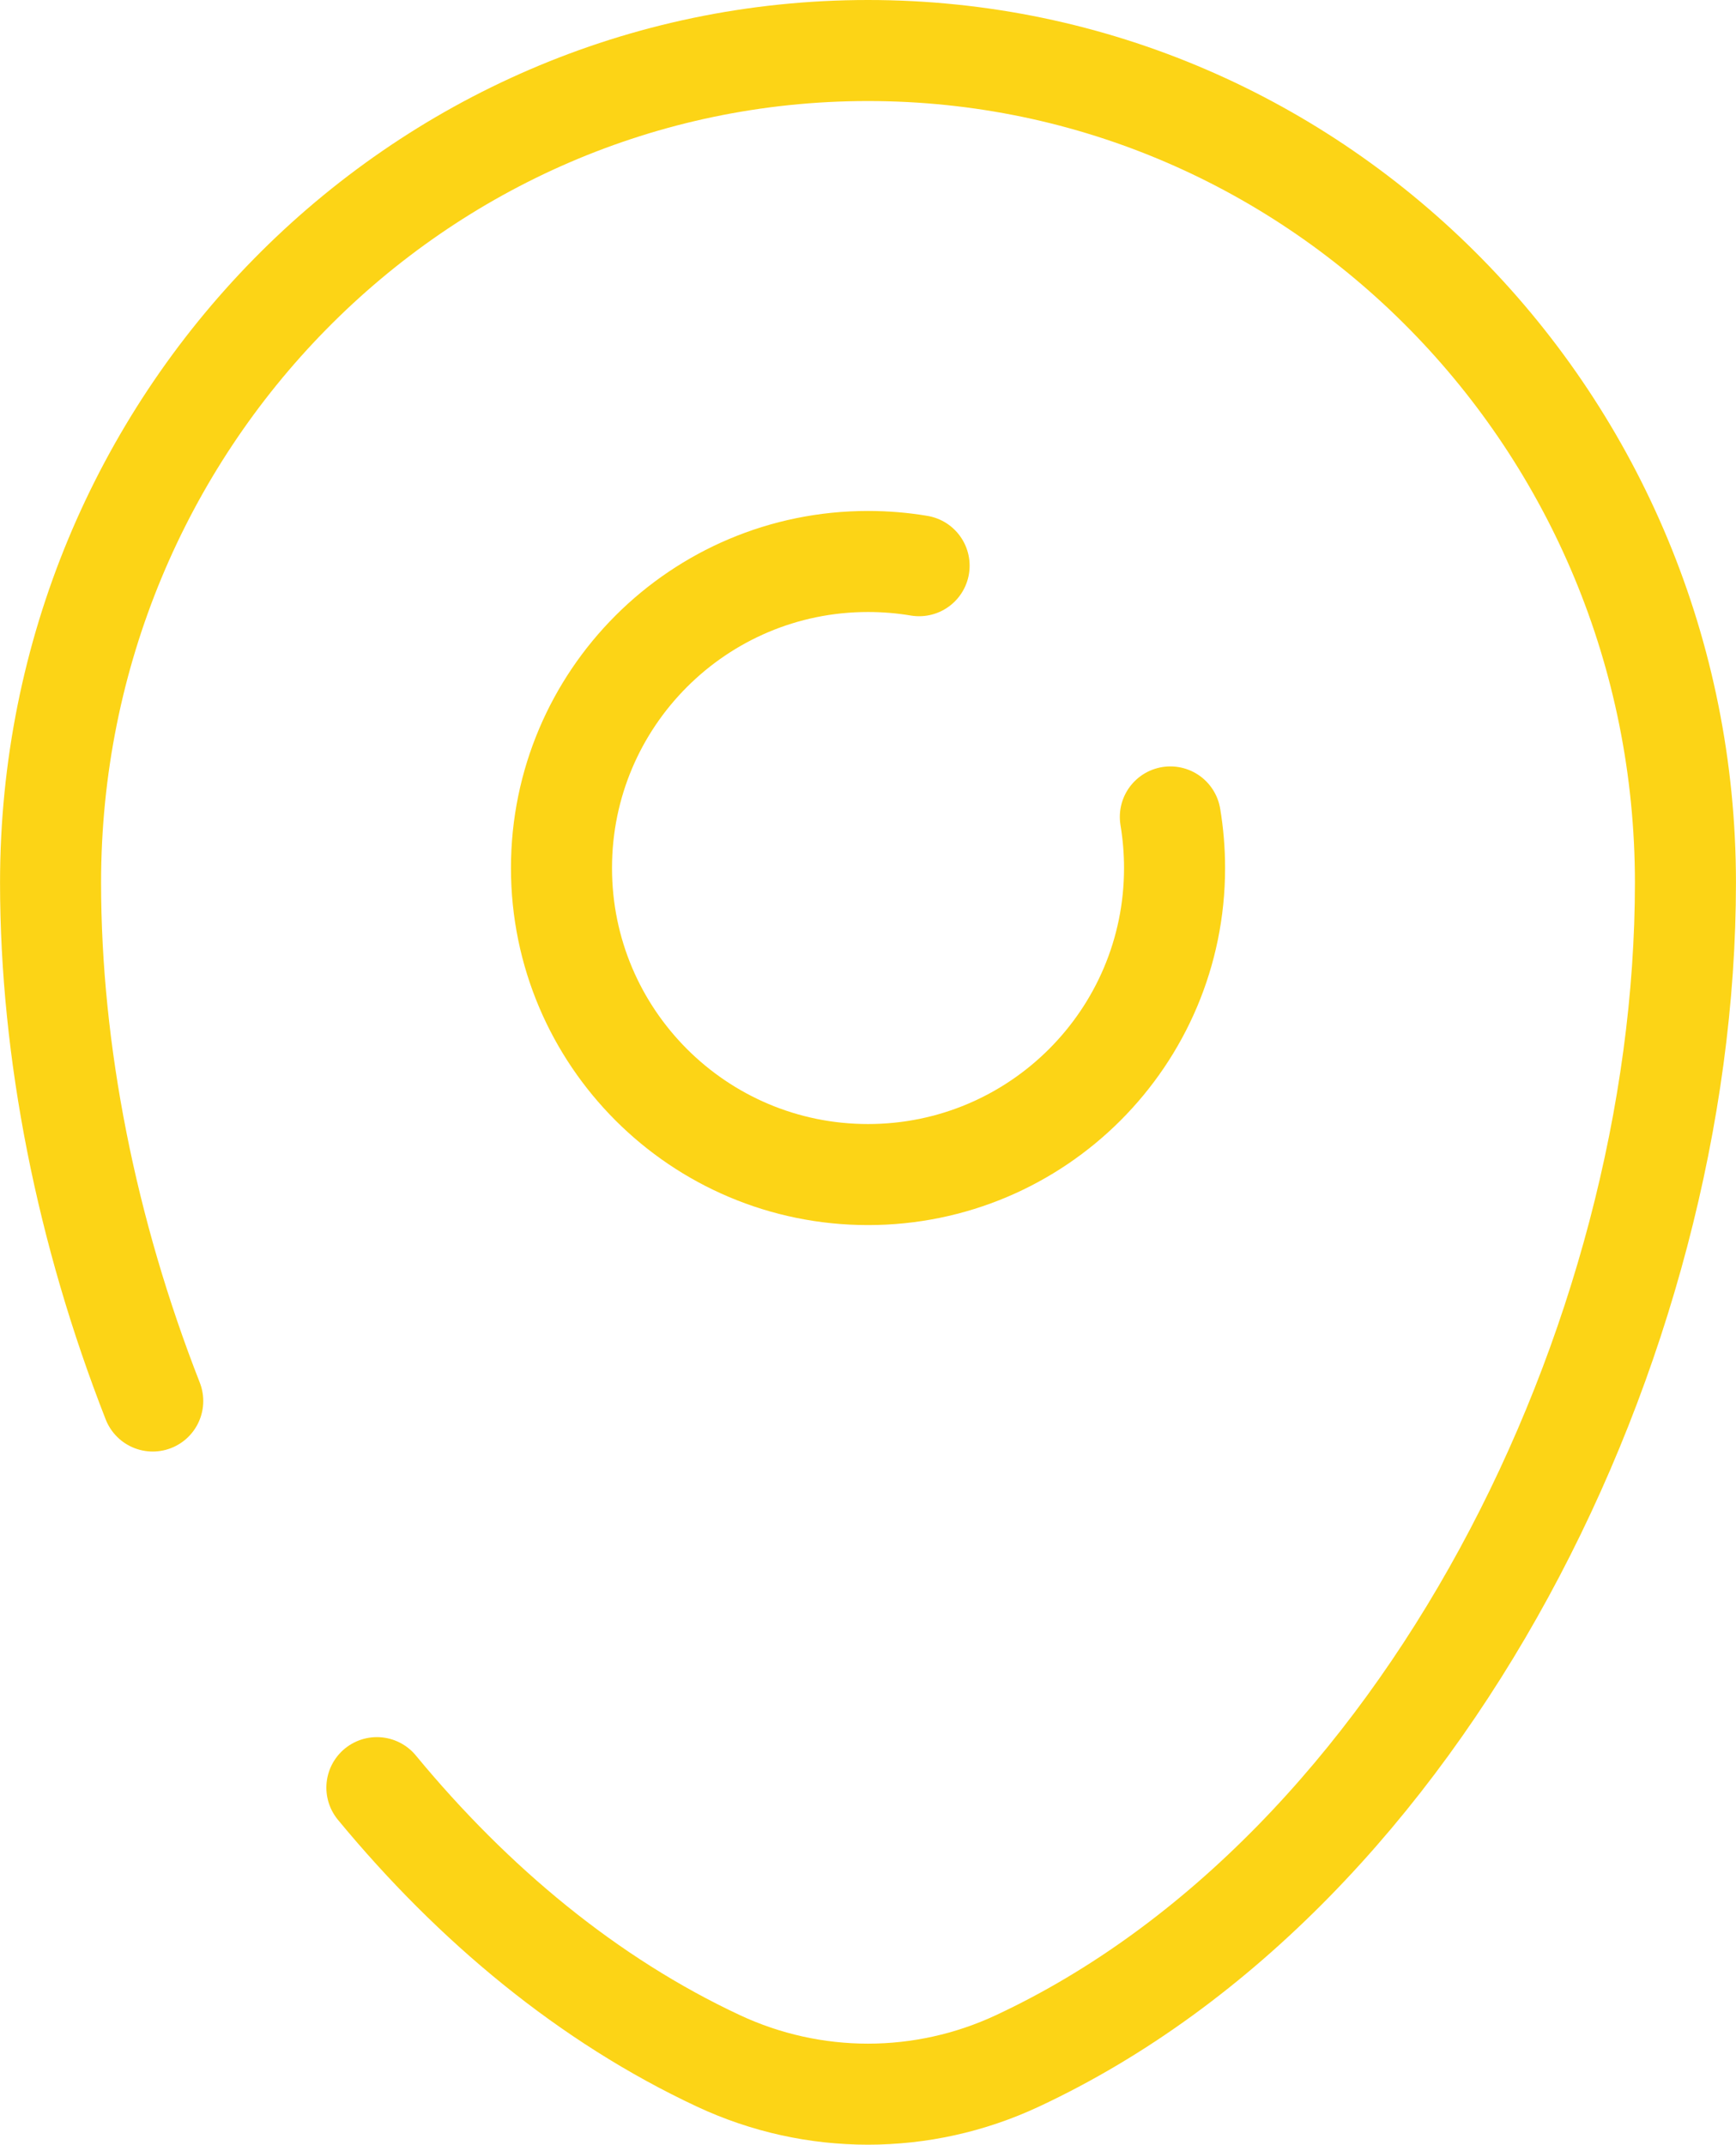
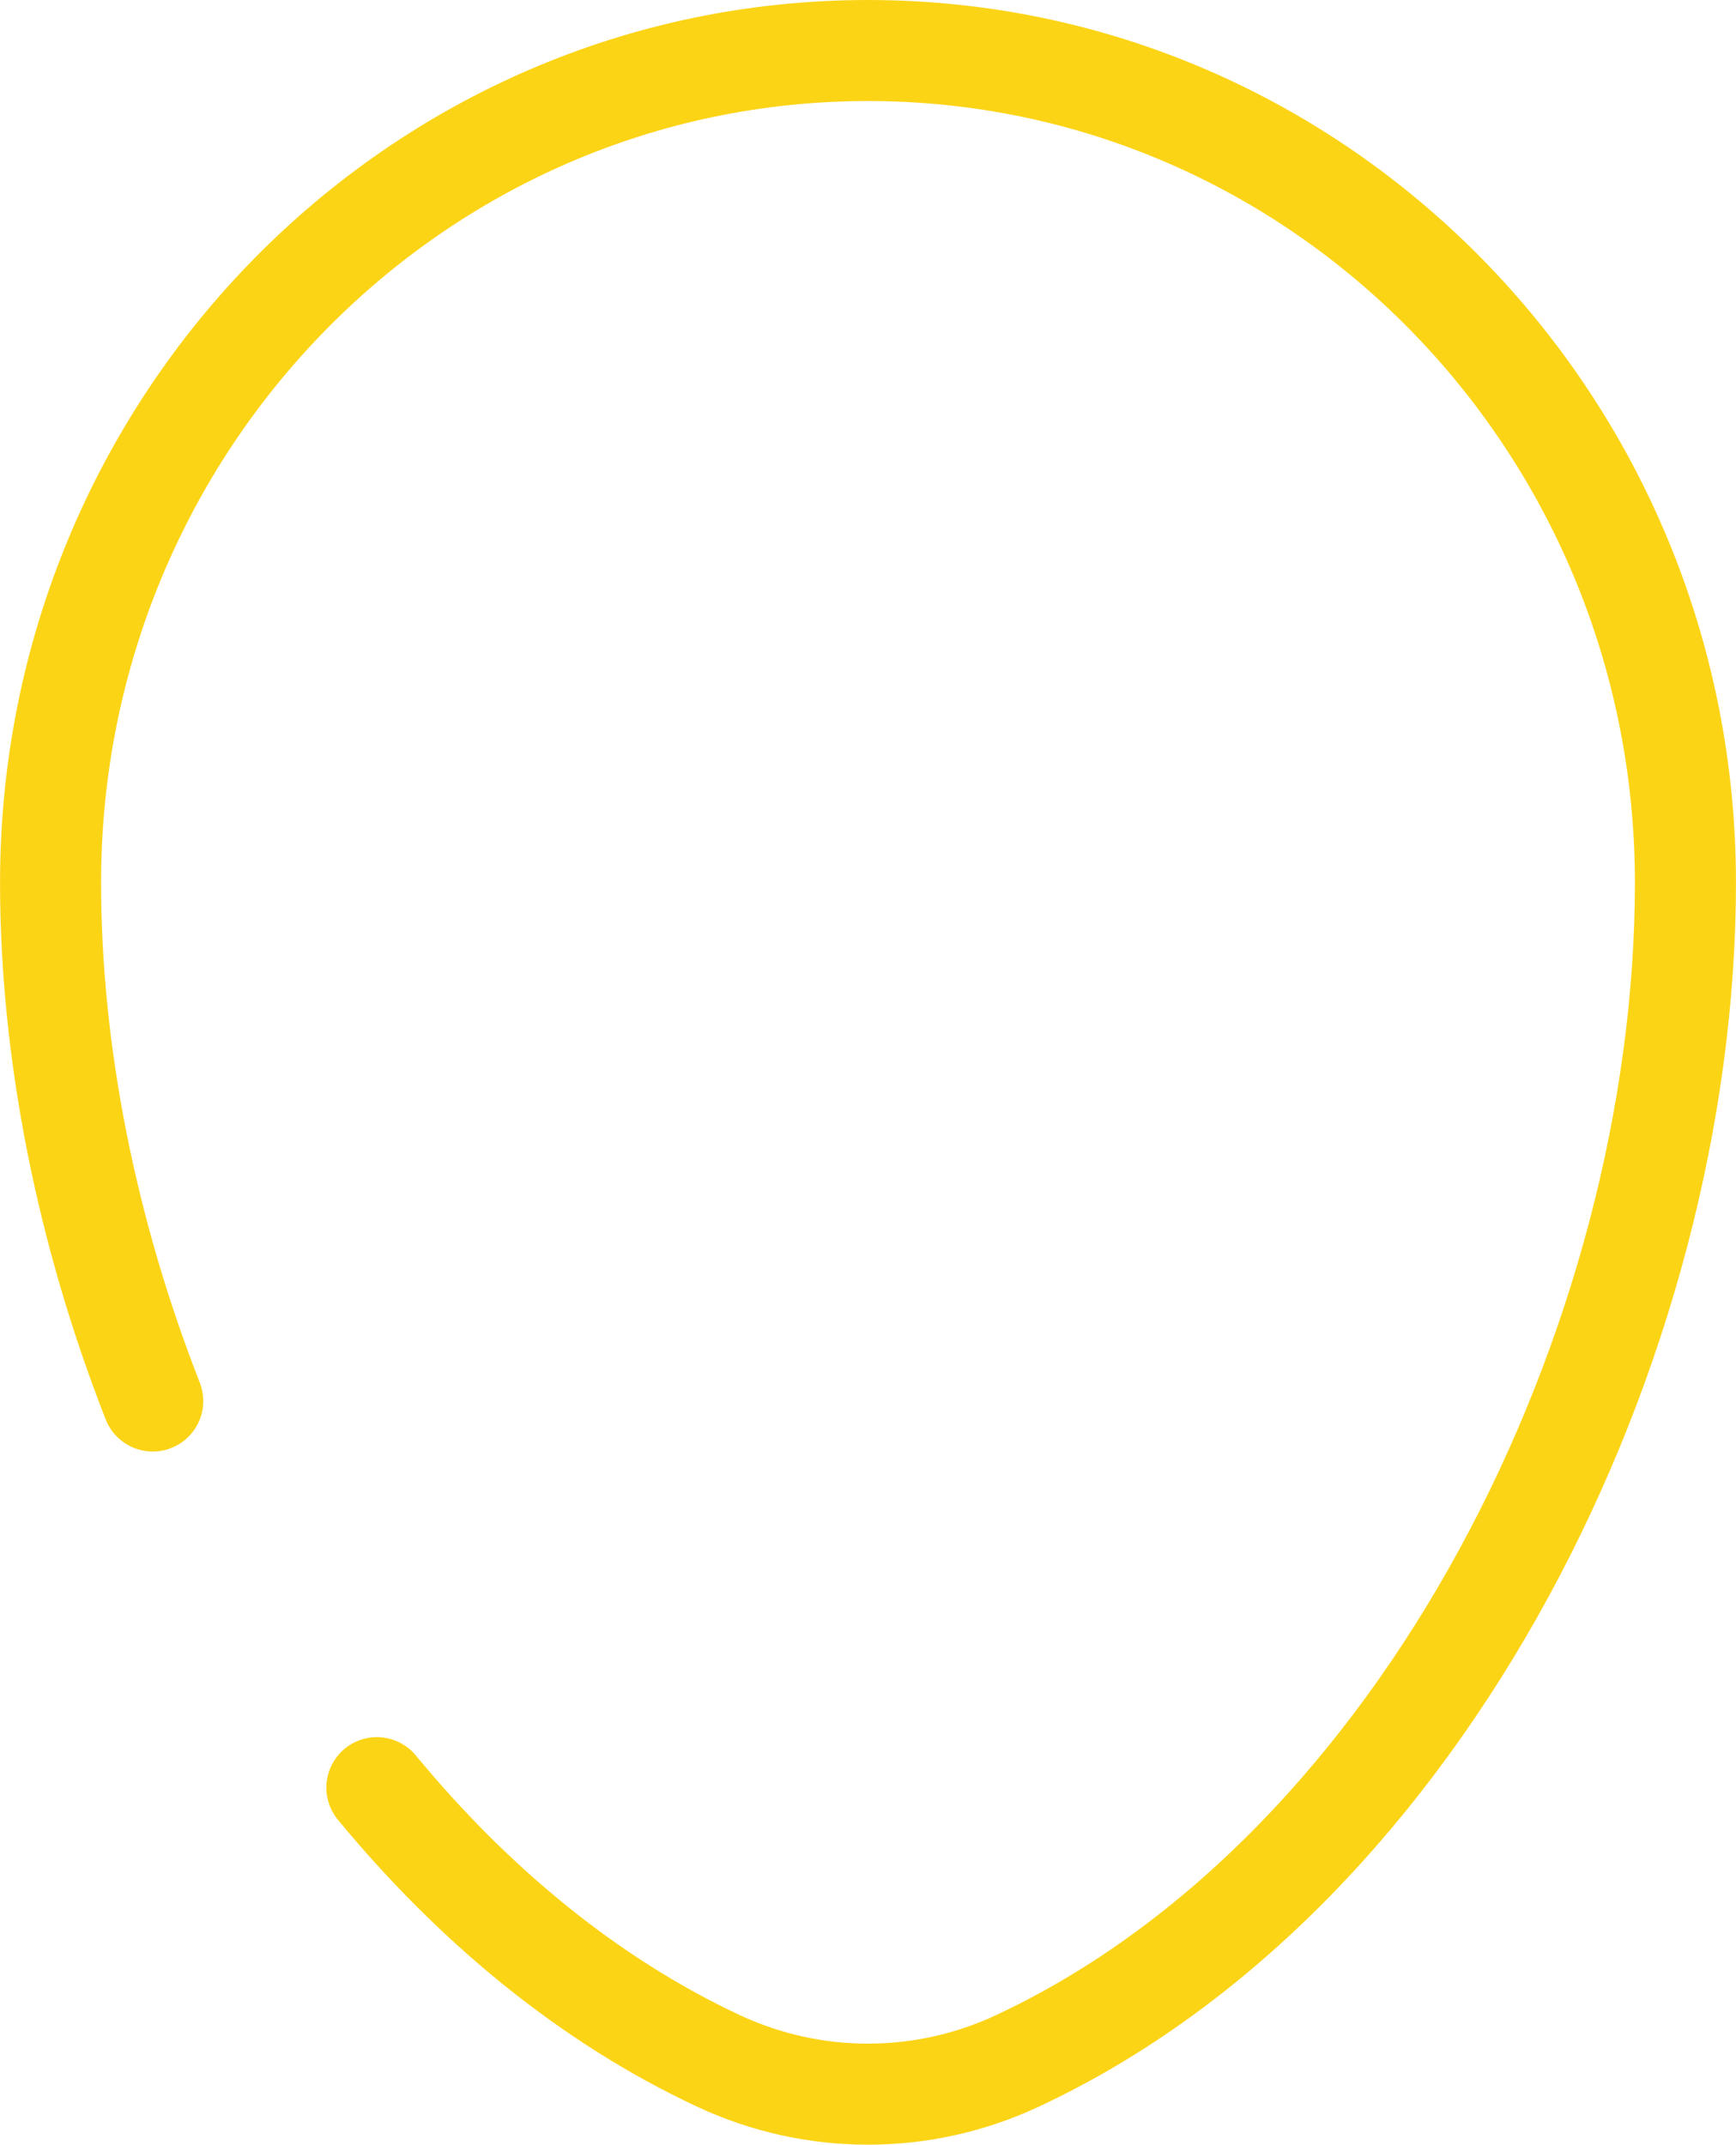
<svg xmlns="http://www.w3.org/2000/svg" id="Layer_1" data-name="Layer 1" viewBox="0 0 402.71 497.52">
  <defs>
    <style>
      .cls-1 {
        fill: none;
        stroke: #fcd416;
        stroke-linecap: round;
        stroke-width: 23.44px;
      }
    </style>
  </defs>
-   <path class="cls-1" d="M213.21,131.23c-3.85-.65-7.81-.98-11.85-.98-39.28,0-71.11,31.84-71.11,71.11s31.84,71.11,71.11,71.11,71.11-31.84,71.11-71.11c0-4.04-.34-8-.98-11.85" />
  <path class="cls-1" d="M35.43,325c-15.35-39.2-23.7-80.94-23.7-120.25C11.72,98.14,96.62,11.72,201.35,11.72s189.63,86.42,189.63,193.03-60.52,229.2-154.96,273.33c-22.01,10.29-47.34,10.29-69.35,0-30.16-14.1-56.86-36.28-79.24-63.39" />
</svg>